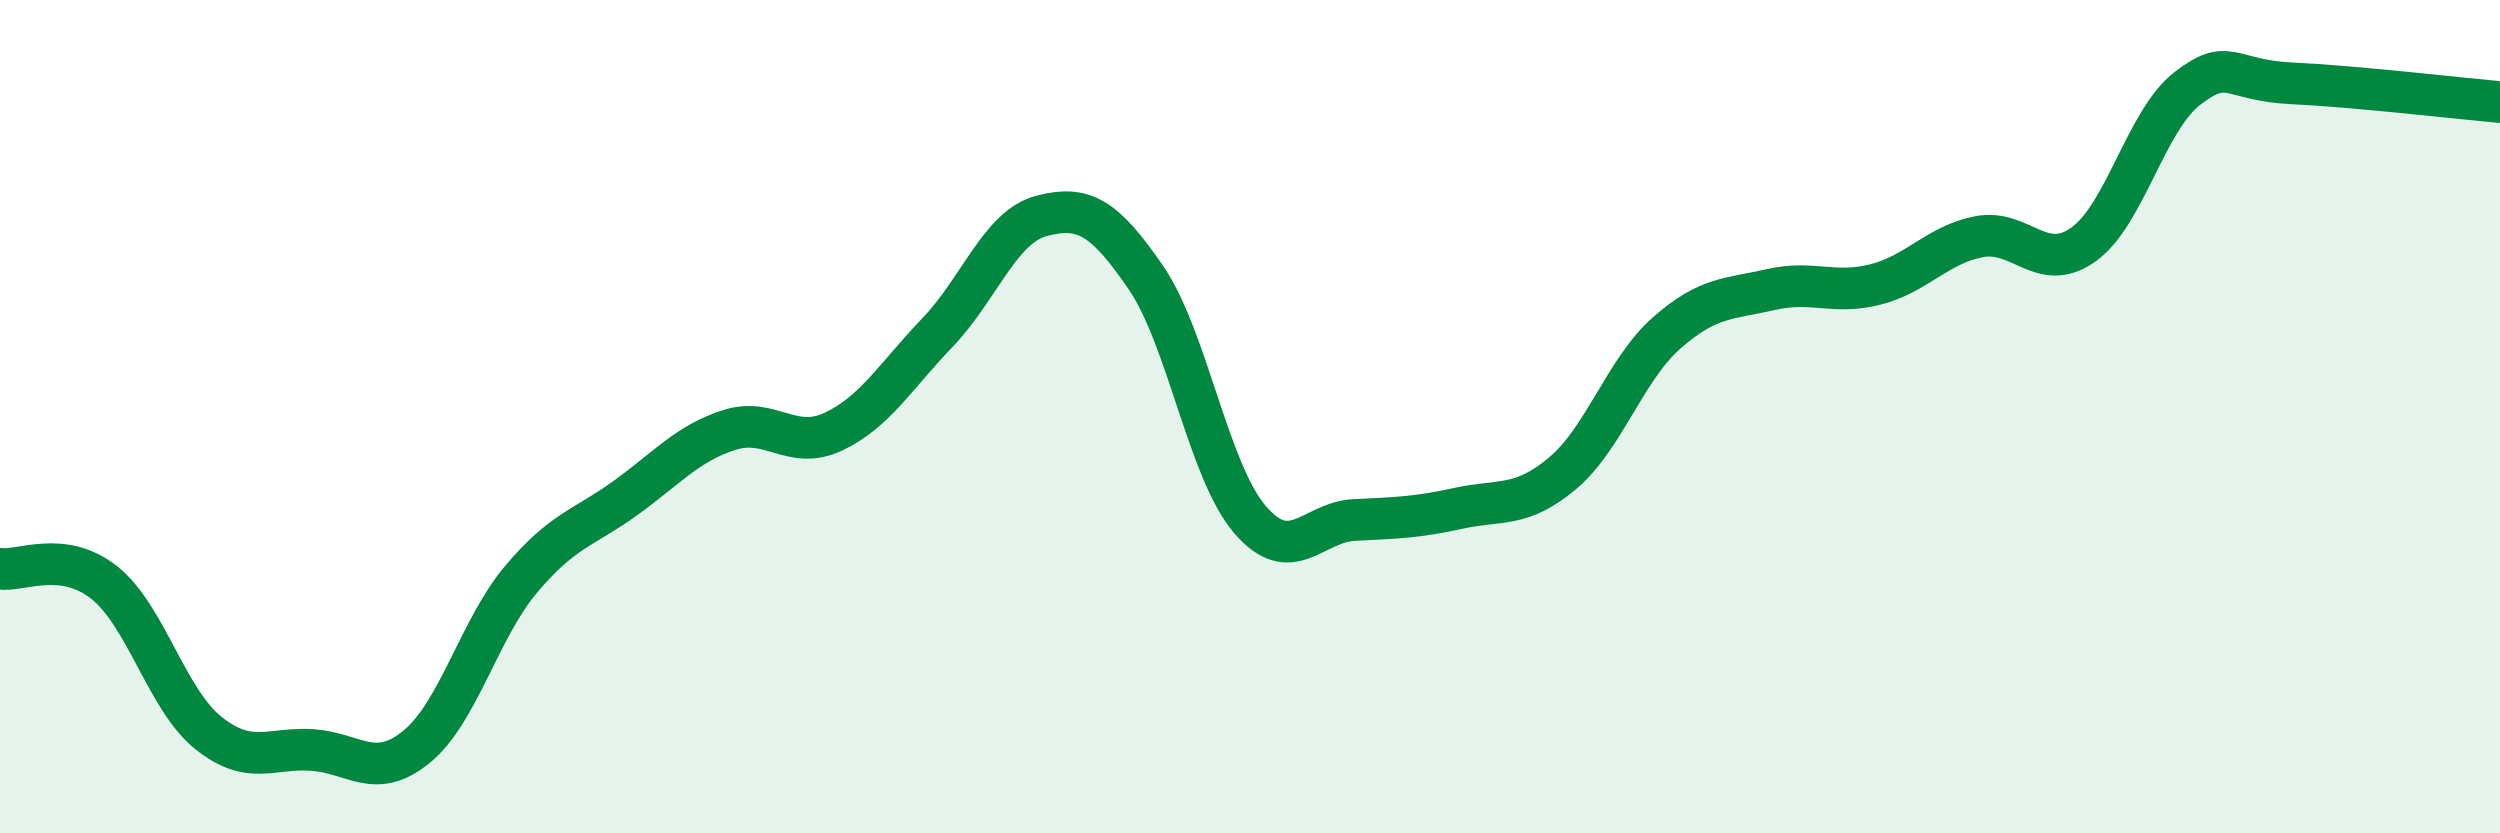
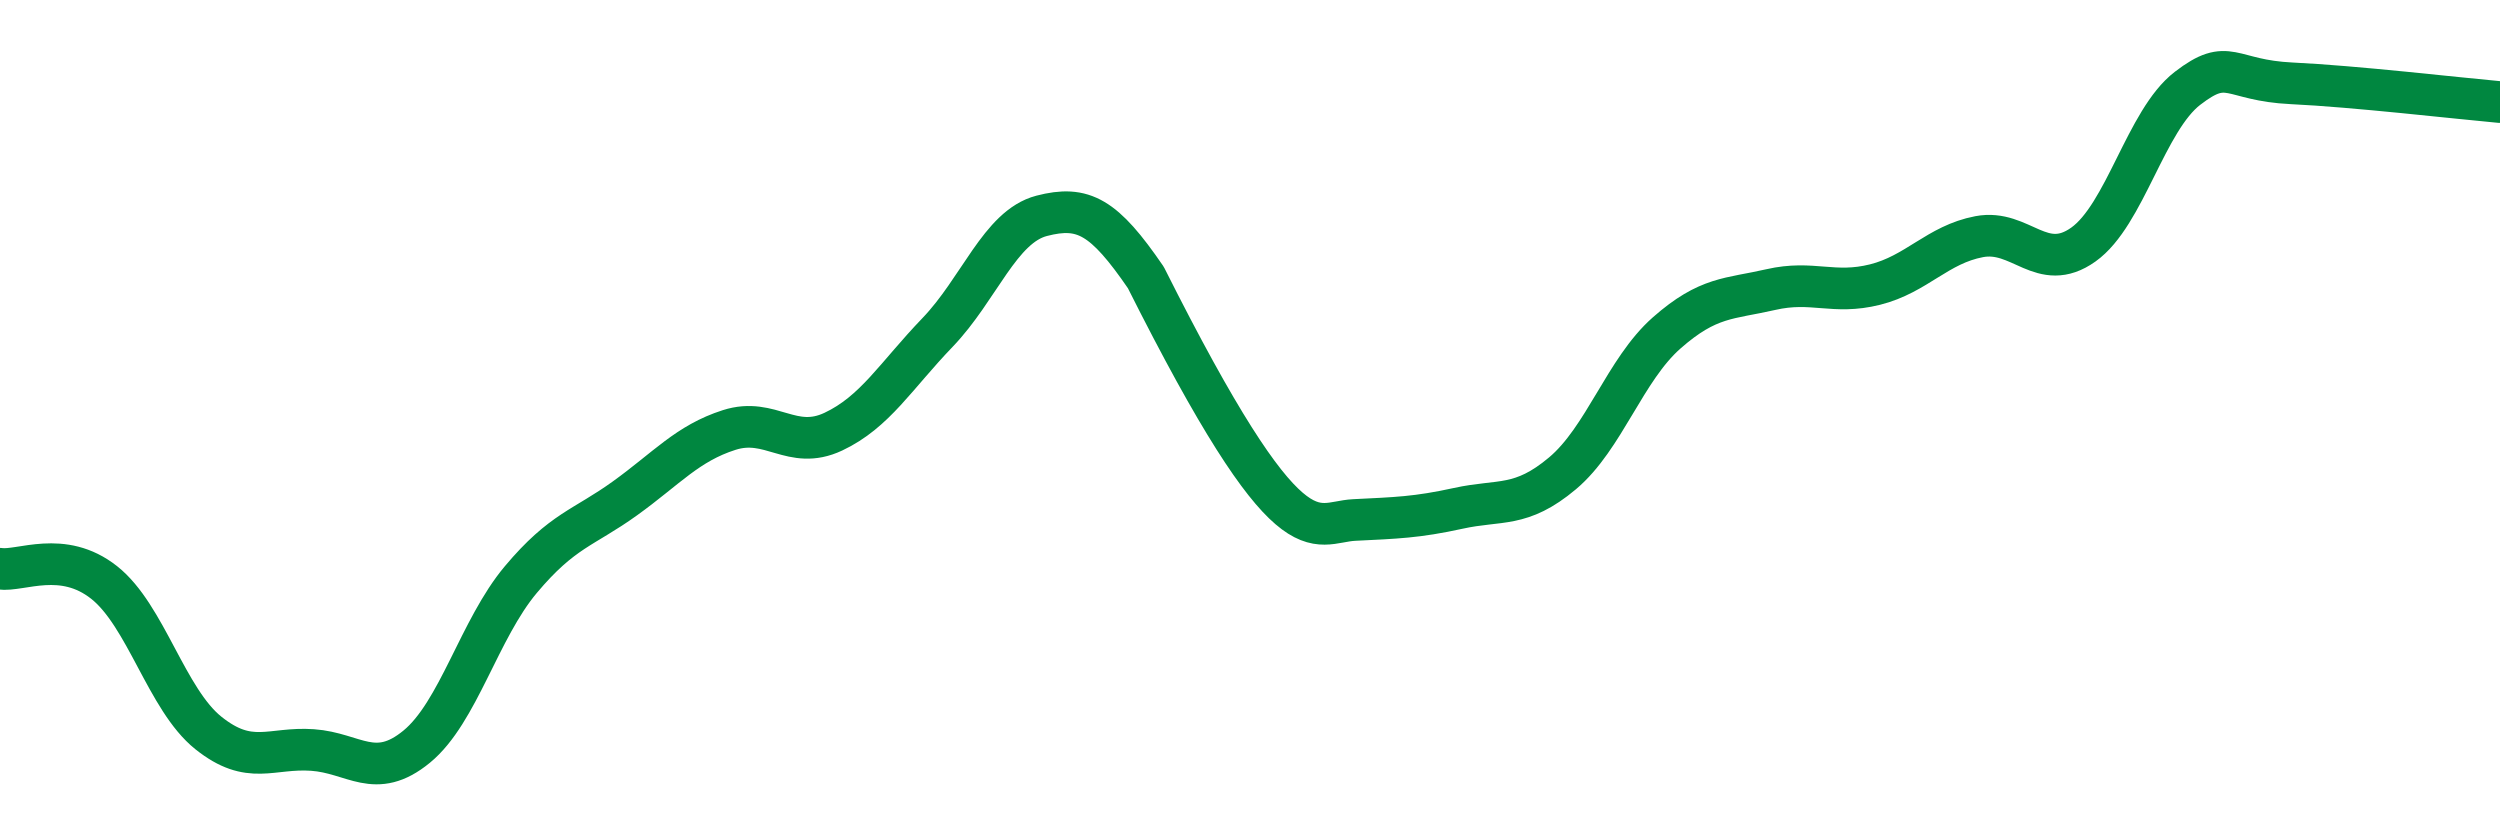
<svg xmlns="http://www.w3.org/2000/svg" width="60" height="20" viewBox="0 0 60 20">
-   <path d="M 0,13.65 C 0.5,13.72 1.5,13.19 2.5,13.98 C 3.5,14.77 4,16.79 5,17.59 C 6,18.39 6.5,17.93 7.5,18 C 8.5,18.07 9,18.74 10,17.92 C 11,17.1 11.5,15.1 12.5,13.91 C 13.5,12.72 14,12.68 15,11.96 C 16,11.24 16.5,10.64 17.5,10.32 C 18.5,10 19,10.83 20,10.36 C 21,9.89 21.5,9.02 22.5,7.98 C 23.5,6.94 24,5.44 25,5.18 C 26,4.92 26.5,5.2 27.5,6.66 C 28.5,8.12 29,11.31 30,12.47 C 31,13.63 31.5,12.53 32.5,12.48 C 33.5,12.43 34,12.42 35,12.2 C 36,11.98 36.5,12.2 37.5,11.36 C 38.5,10.52 39,8.87 40,7.99 C 41,7.11 41.5,7.18 42.5,6.95 C 43.5,6.72 44,7.08 45,6.83 C 46,6.58 46.5,5.87 47.5,5.68 C 48.5,5.49 49,6.58 50,5.87 C 51,5.16 51.5,2.89 52.5,2.12 C 53.5,1.35 53.5,1.93 55,2 C 56.5,2.07 59,2.36 60,2.45L60 20L0 20Z" fill="#008740" opacity="0.1" stroke-linecap="round" stroke-linejoin="round" />
-   <path d="M 0,13.65 C 0.5,13.72 1.5,13.19 2.5,13.98 C 3.5,14.77 4,16.79 5,17.59 C 6,18.39 6.5,17.93 7.5,18 C 8.5,18.07 9,18.74 10,17.92 C 11,17.1 11.5,15.1 12.5,13.91 C 13.5,12.72 14,12.68 15,11.96 C 16,11.24 16.5,10.64 17.5,10.32 C 18.5,10 19,10.83 20,10.36 C 21,9.89 21.5,9.02 22.5,7.98 C 23.5,6.94 24,5.44 25,5.18 C 26,4.92 26.5,5.2 27.5,6.66 C 28.5,8.12 29,11.31 30,12.47 C 31,13.63 31.5,12.53 32.5,12.48 C 33.5,12.43 34,12.42 35,12.2 C 36,11.98 36.5,12.2 37.5,11.36 C 38.5,10.52 39,8.87 40,7.99 C 41,7.11 41.5,7.18 42.5,6.95 C 43.5,6.72 44,7.08 45,6.83 C 46,6.58 46.5,5.87 47.5,5.68 C 48.5,5.49 49,6.58 50,5.87 C 51,5.16 51.5,2.89 52.5,2.12 C 53.5,1.35 53.5,1.93 55,2 C 56.5,2.07 59,2.36 60,2.45" stroke="#008740" stroke-width="1" fill="none" stroke-linecap="round" stroke-linejoin="round" />
+   <path d="M 0,13.65 C 0.5,13.72 1.5,13.19 2.5,13.98 C 3.5,14.77 4,16.79 5,17.59 C 6,18.39 6.5,17.93 7.5,18 C 8.5,18.07 9,18.74 10,17.92 C 11,17.1 11.5,15.1 12.5,13.91 C 13.5,12.72 14,12.68 15,11.96 C 16,11.24 16.5,10.64 17.5,10.32 C 18.5,10 19,10.83 20,10.36 C 21,9.89 21.5,9.02 22.5,7.98 C 23.5,6.94 24,5.44 25,5.18 C 26,4.92 26.5,5.2 27.5,6.66 C 31,13.63 31.5,12.53 32.5,12.48 C 33.5,12.43 34,12.42 35,12.2 C 36,11.98 36.5,12.2 37.5,11.36 C 38.5,10.52 39,8.87 40,7.99 C 41,7.11 41.5,7.18 42.5,6.95 C 43.5,6.72 44,7.08 45,6.83 C 46,6.58 46.5,5.87 47.5,5.68 C 48.5,5.49 49,6.58 50,5.87 C 51,5.16 51.5,2.89 52.5,2.12 C 53.5,1.35 53.5,1.93 55,2 C 56.5,2.07 59,2.36 60,2.45" stroke="#008740" stroke-width="1" fill="none" stroke-linecap="round" stroke-linejoin="round" />
</svg>